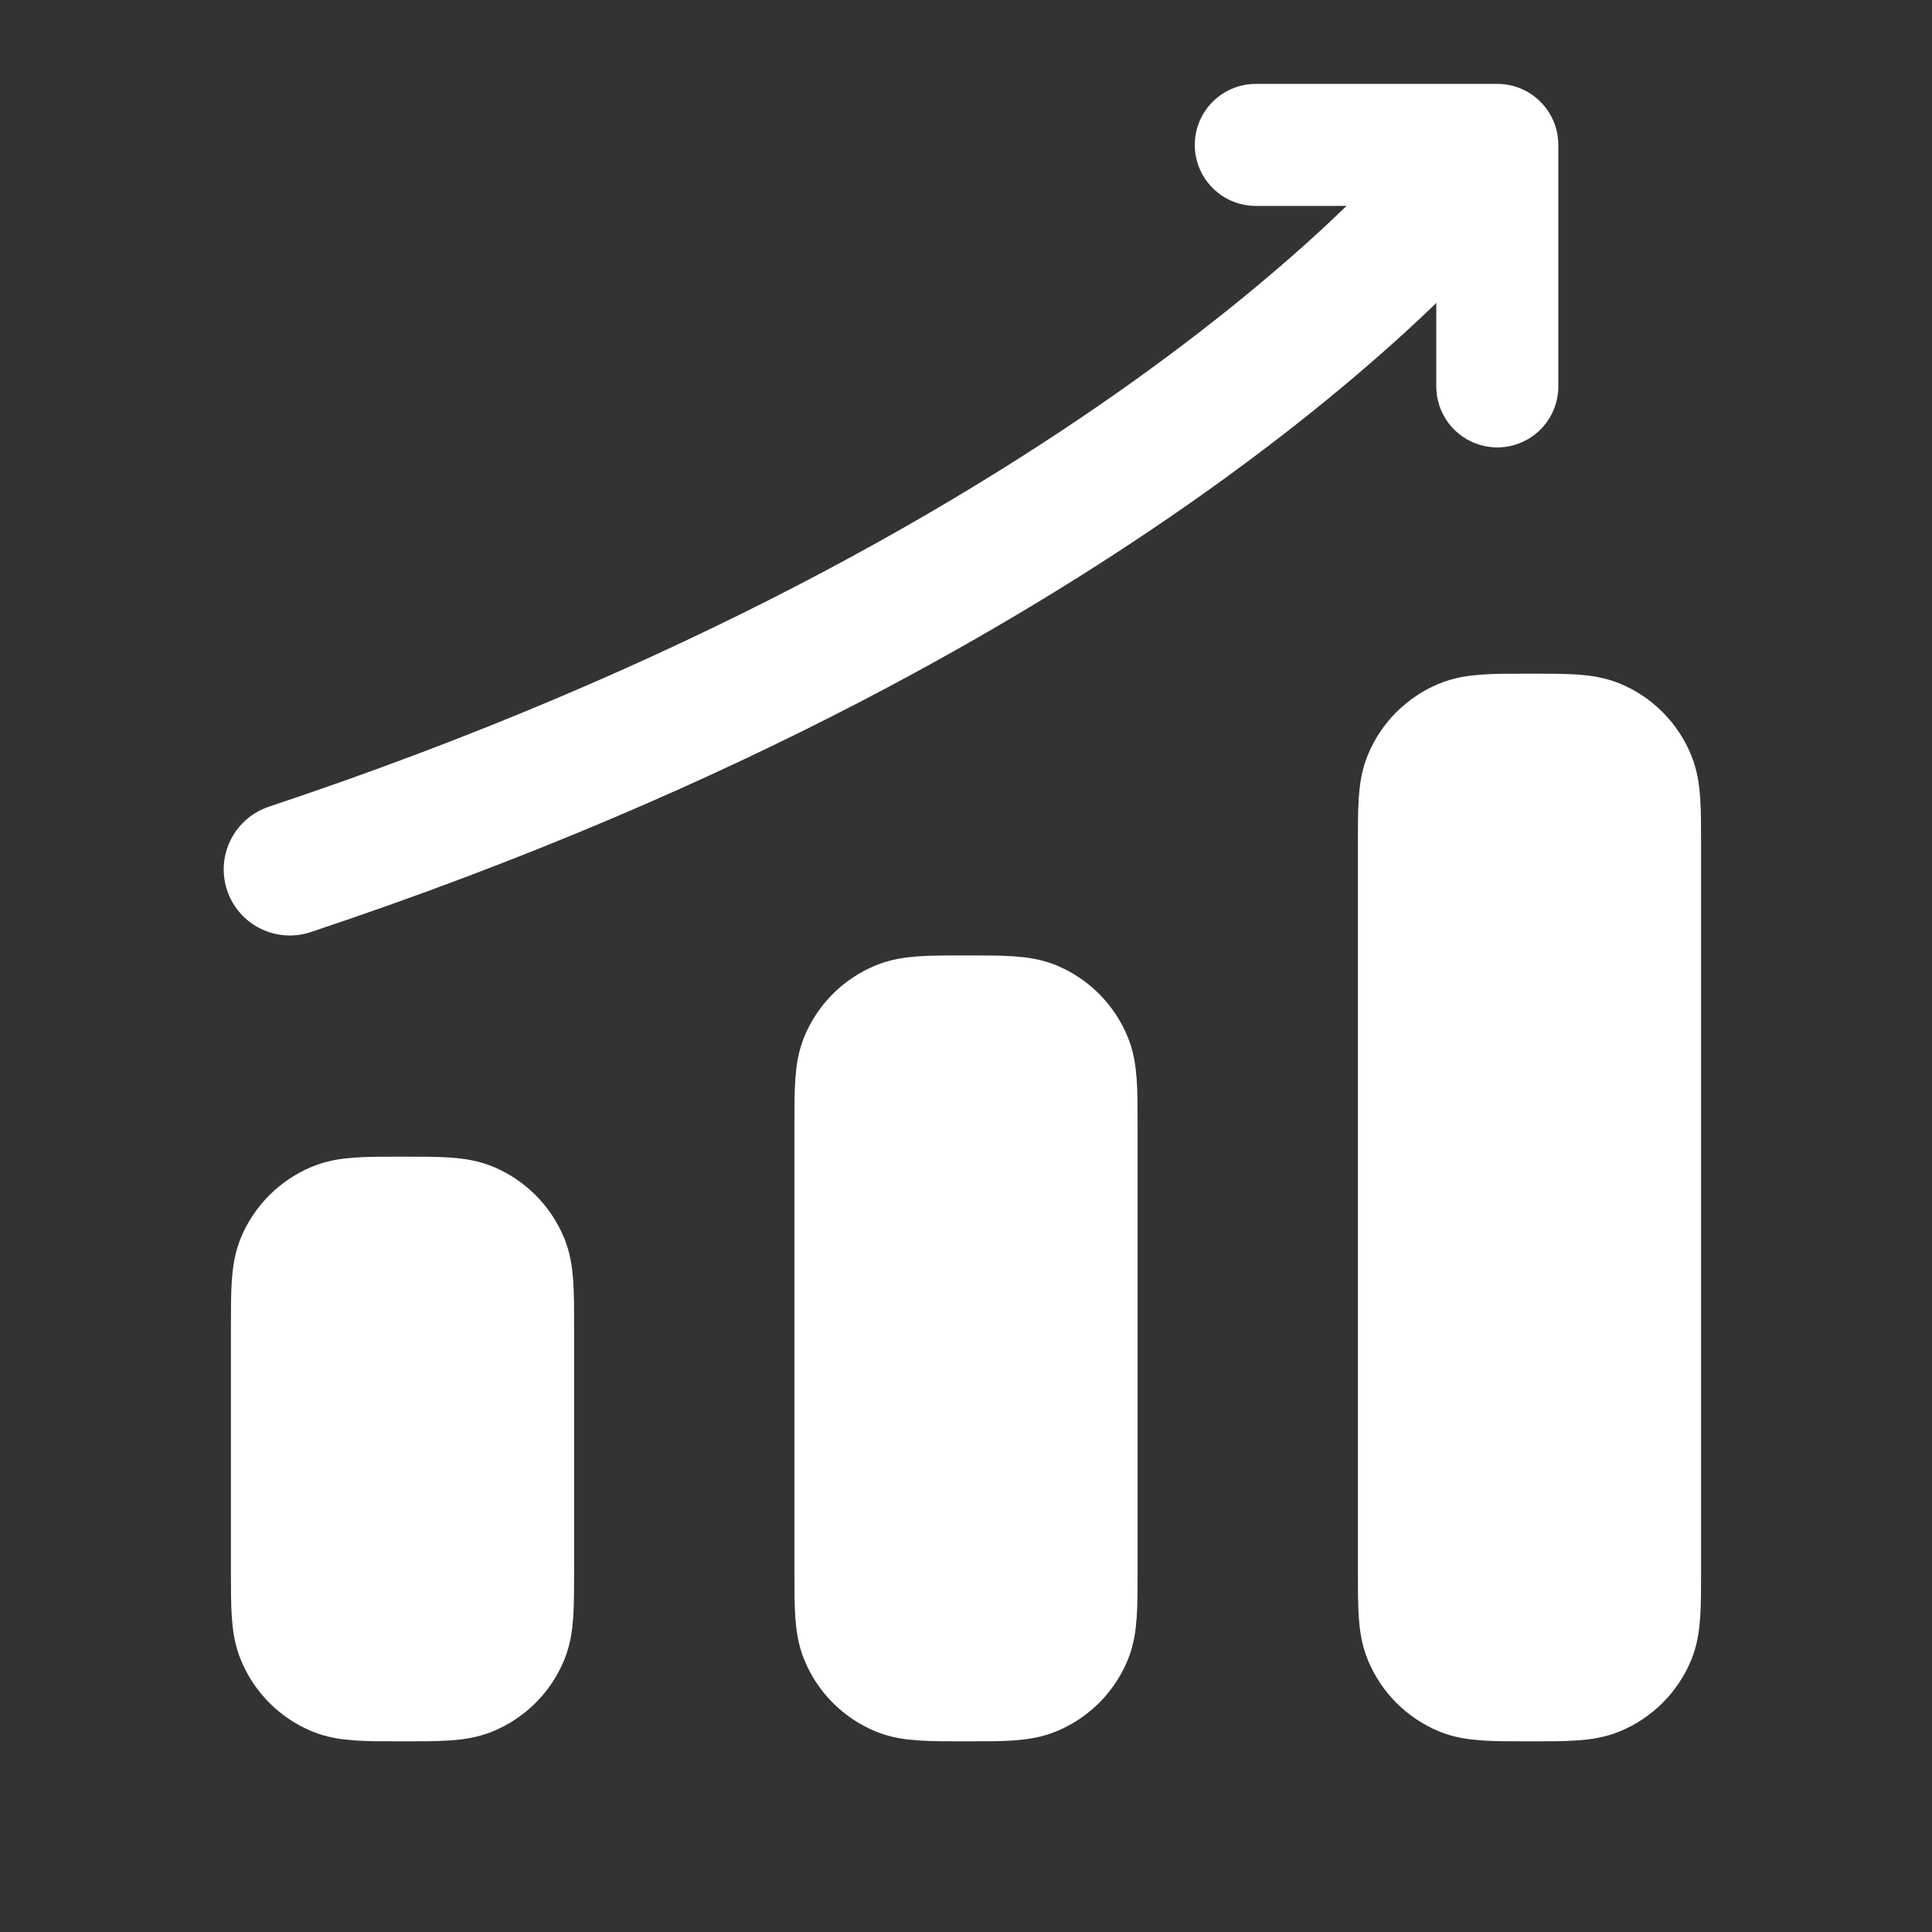
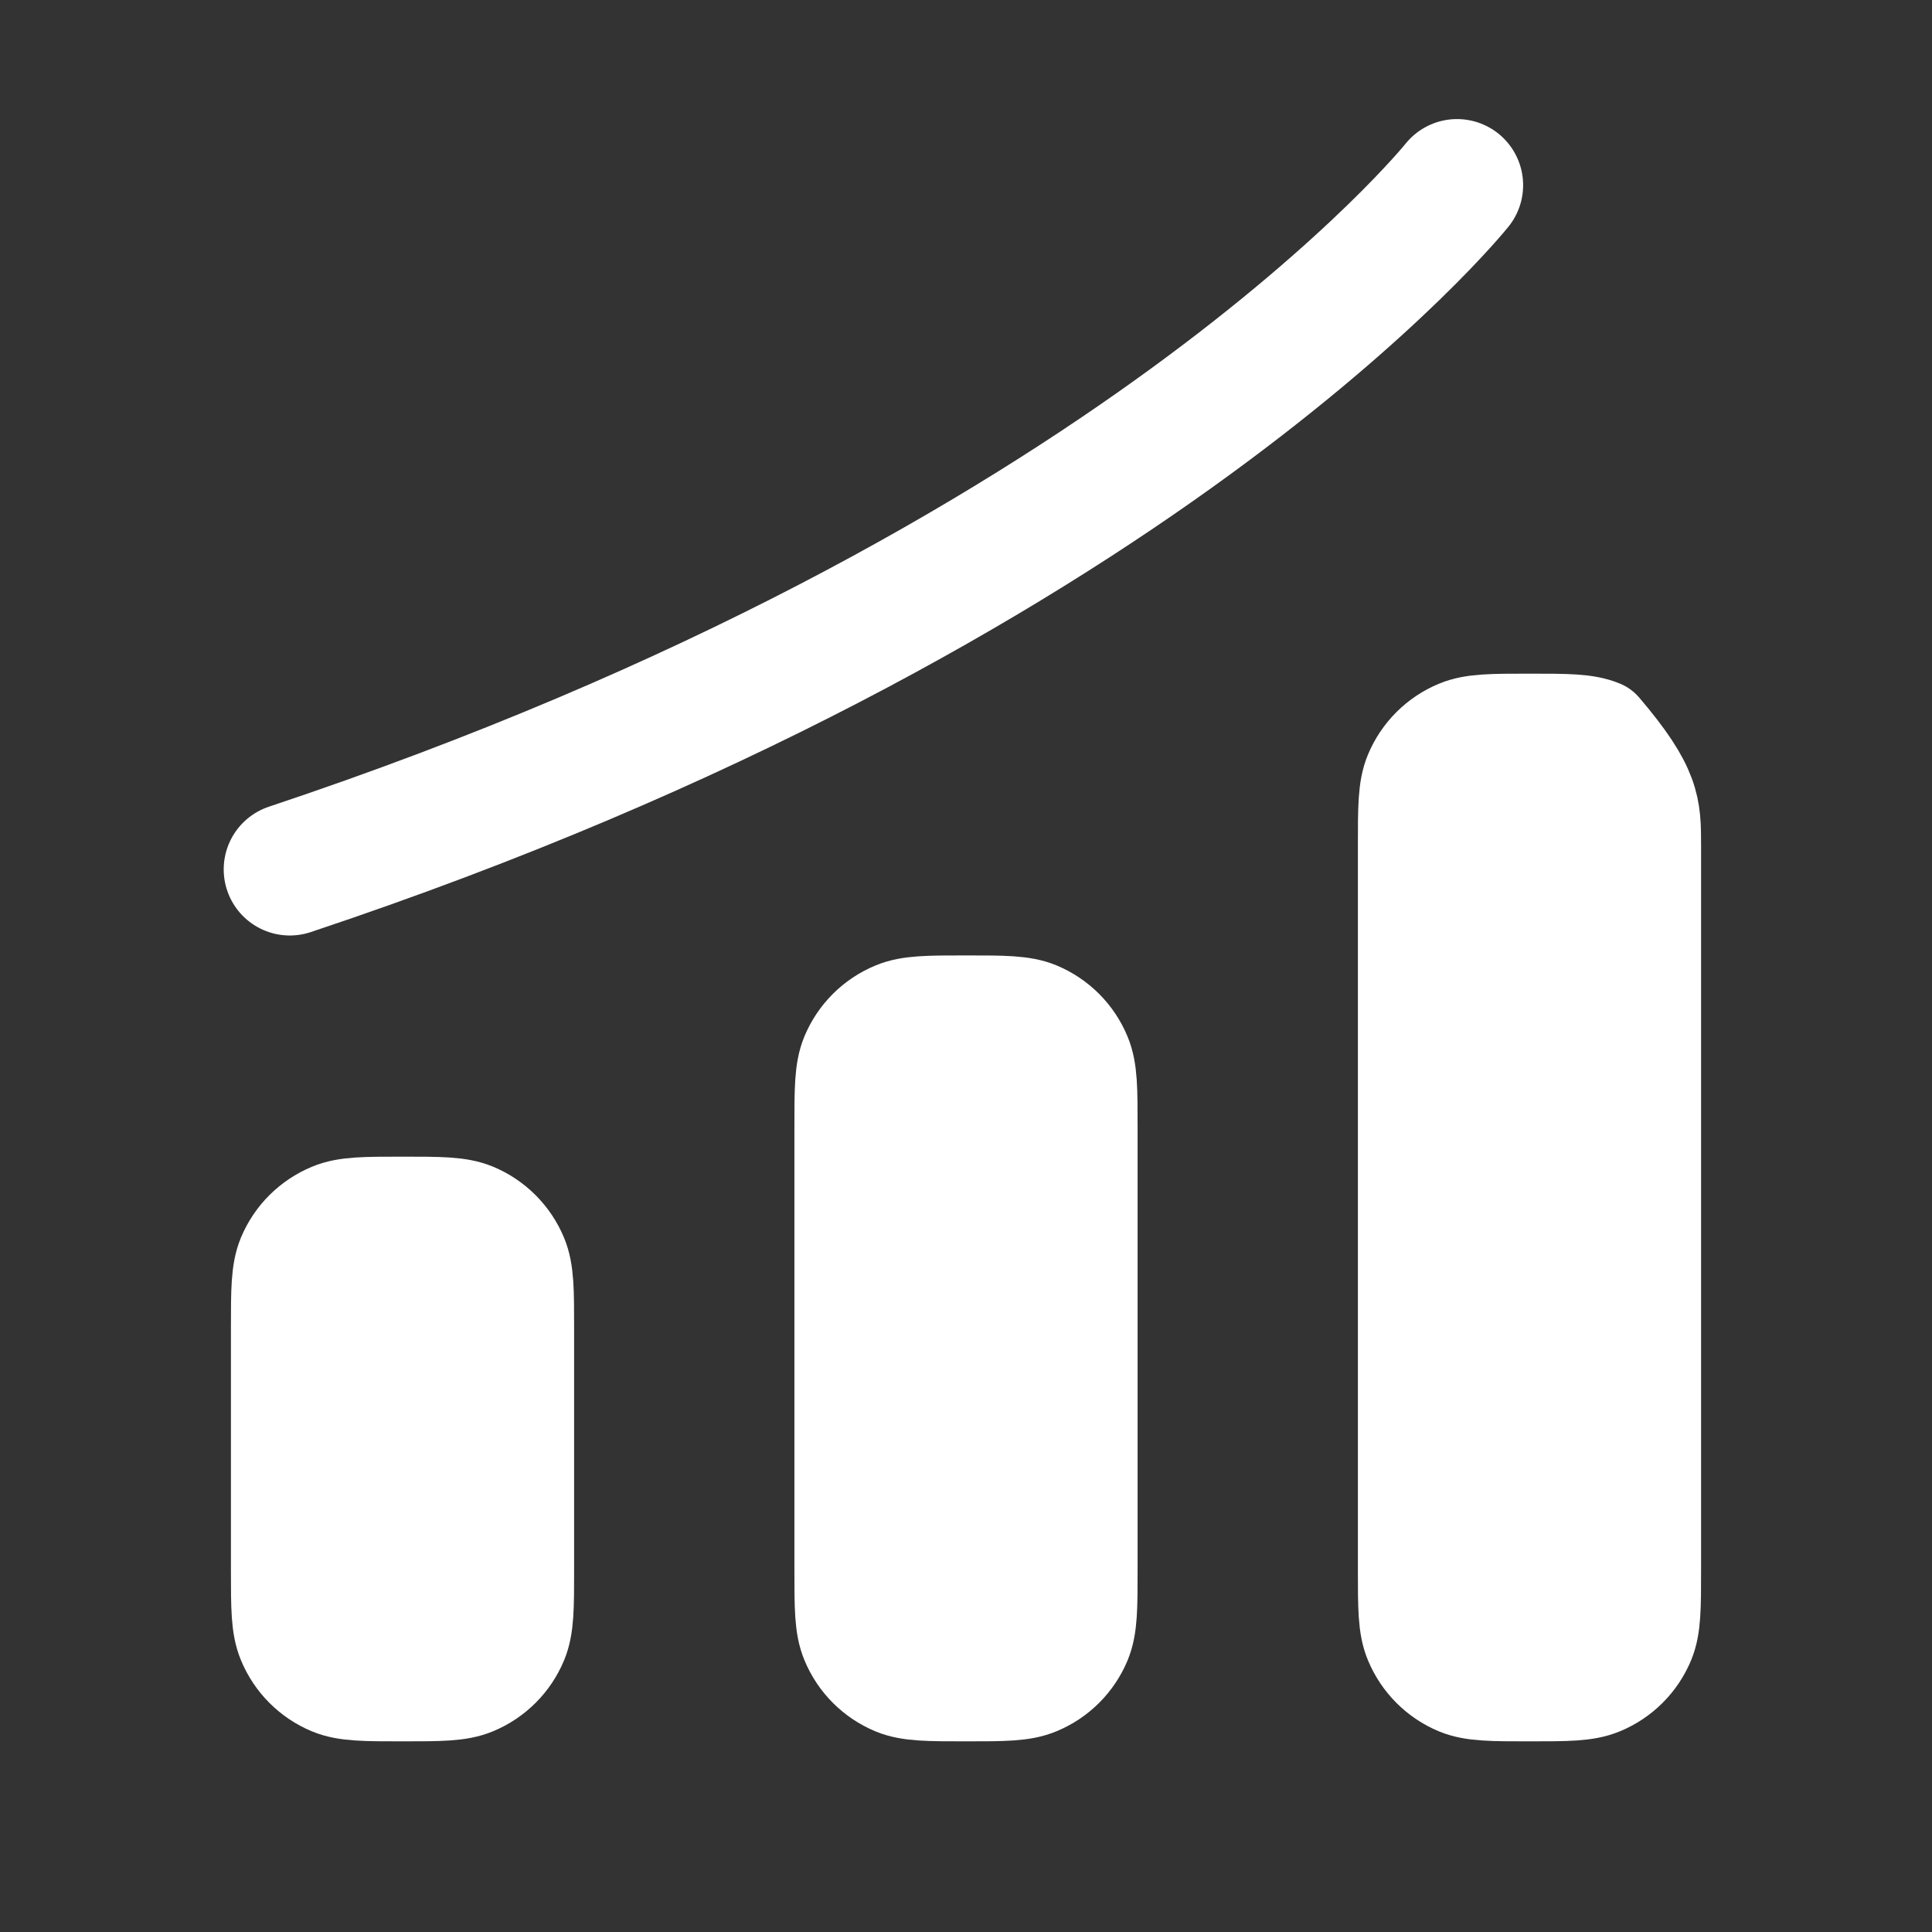
<svg xmlns="http://www.w3.org/2000/svg" width="38" height="38" viewBox="0 0 38 38" fill="none">
  <rect x="0" y="0" width="38" height="38" fill="#333333" stroke="none" />
-   <path d="M32.458 16.625V30.875C32.458 31.613 32.458 31.982 32.338 32.273C32.177 32.66 31.869 32.968 31.481 33.128C31.19 33.25 30.821 33.25 30.083 33.25C29.346 33.25 28.977 33.25 28.685 33.13C28.298 32.969 27.991 32.661 27.83 32.273C27.708 31.982 27.708 31.613 27.708 30.875V16.625C27.708 15.887 27.708 15.518 27.829 15.227C27.99 14.84 28.298 14.532 28.685 14.372C28.977 14.25 29.346 14.25 30.083 14.25C30.821 14.25 31.19 14.25 31.481 14.37C31.869 14.531 32.176 14.839 32.336 15.227C32.458 15.518 32.458 15.887 32.458 16.625Z" fill="white" stroke="white" stroke-width="2" stroke-linejoin="round" />
+   <path d="M32.458 16.625V30.875C32.458 31.613 32.458 31.982 32.338 32.273C32.177 32.66 31.869 32.968 31.481 33.128C31.19 33.25 30.821 33.25 30.083 33.25C29.346 33.25 28.977 33.25 28.685 33.13C28.298 32.969 27.991 32.661 27.83 32.273C27.708 31.982 27.708 31.613 27.708 30.875V16.625C27.708 15.887 27.708 15.518 27.829 15.227C27.99 14.84 28.298 14.532 28.685 14.372C28.977 14.25 29.346 14.25 30.083 14.25C30.821 14.25 31.19 14.25 31.481 14.37C32.458 15.518 32.458 15.887 32.458 16.625Z" fill="white" stroke="white" stroke-width="2" stroke-linejoin="round" />
  <path d="M21.375 22.167V30.875C21.375 31.613 21.375 31.982 21.255 32.273C21.094 32.661 20.786 32.968 20.398 33.128C20.107 33.25 19.738 33.25 19 33.25C18.262 33.25 17.893 33.25 17.602 33.13C17.215 32.969 16.907 32.661 16.747 32.273C16.625 31.982 16.625 31.613 16.625 30.875V22.167C16.625 21.429 16.625 21.06 16.745 20.769C16.906 20.382 17.214 20.074 17.602 19.914C17.893 19.792 18.262 19.792 19 19.792C19.738 19.792 20.107 19.792 20.398 19.912C20.785 20.073 21.093 20.381 21.253 20.769C21.375 21.06 21.375 21.429 21.375 22.167ZM10.292 26.125V30.875C10.292 31.613 10.292 31.982 10.171 32.273C10.01 32.661 9.702 32.968 9.315 33.128C9.023 33.25 8.655 33.25 7.917 33.25C7.179 33.25 6.81 33.25 6.519 33.13C6.131 32.969 5.824 32.661 5.664 32.273C5.542 31.982 5.542 31.613 5.542 30.875V26.125C5.542 25.387 5.542 25.019 5.662 24.727C5.823 24.34 6.131 24.033 6.519 23.872C6.81 23.75 7.179 23.75 7.917 23.75C8.655 23.75 9.023 23.75 9.315 23.871C9.702 24.032 10.009 24.34 10.17 24.727C10.292 25.019 10.292 25.387 10.292 26.125Z" fill="white" stroke="white" stroke-width="2" stroke-linejoin="round" />
-   <path d="M24.7 2.85H29.45V7.6" stroke="white" stroke-width="2.4" stroke-linecap="round" stroke-linejoin="round" />
  <path d="M28.658 3.642C28.658 3.642 22.325 11.559 5.7 17.1" stroke="white" stroke-width="2.6" stroke-linecap="round" stroke-linejoin="round" />
</svg>